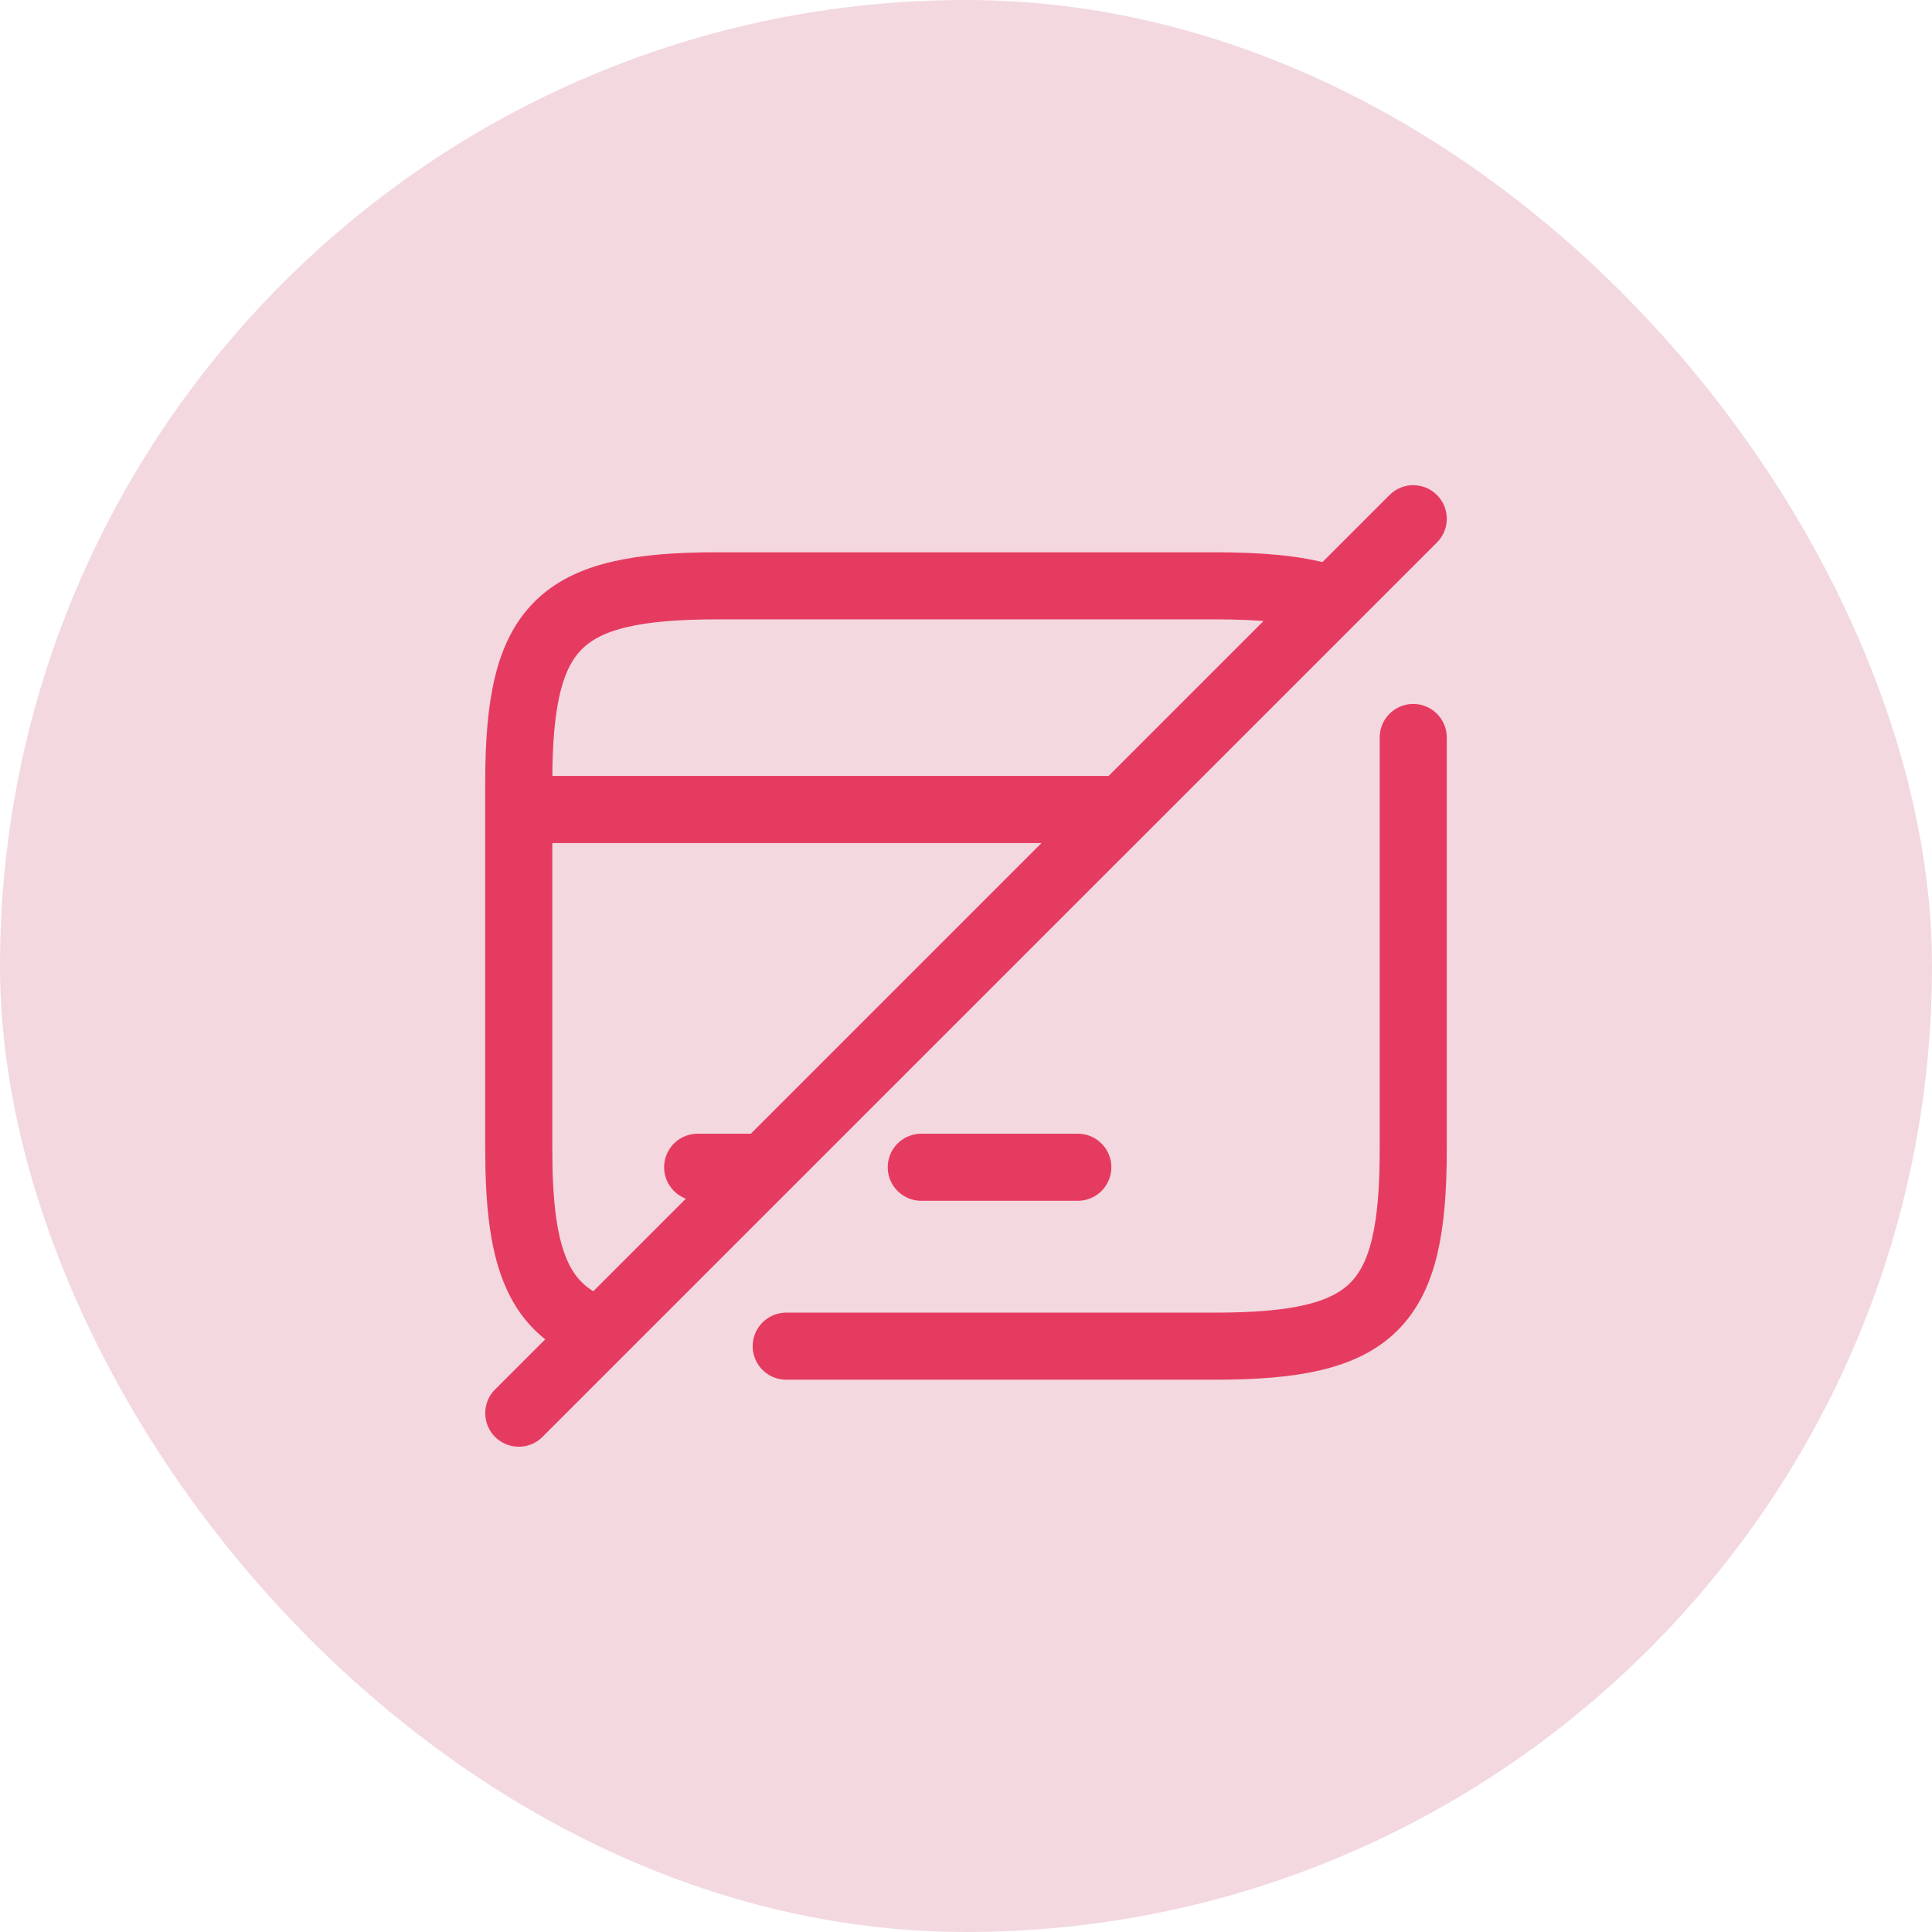
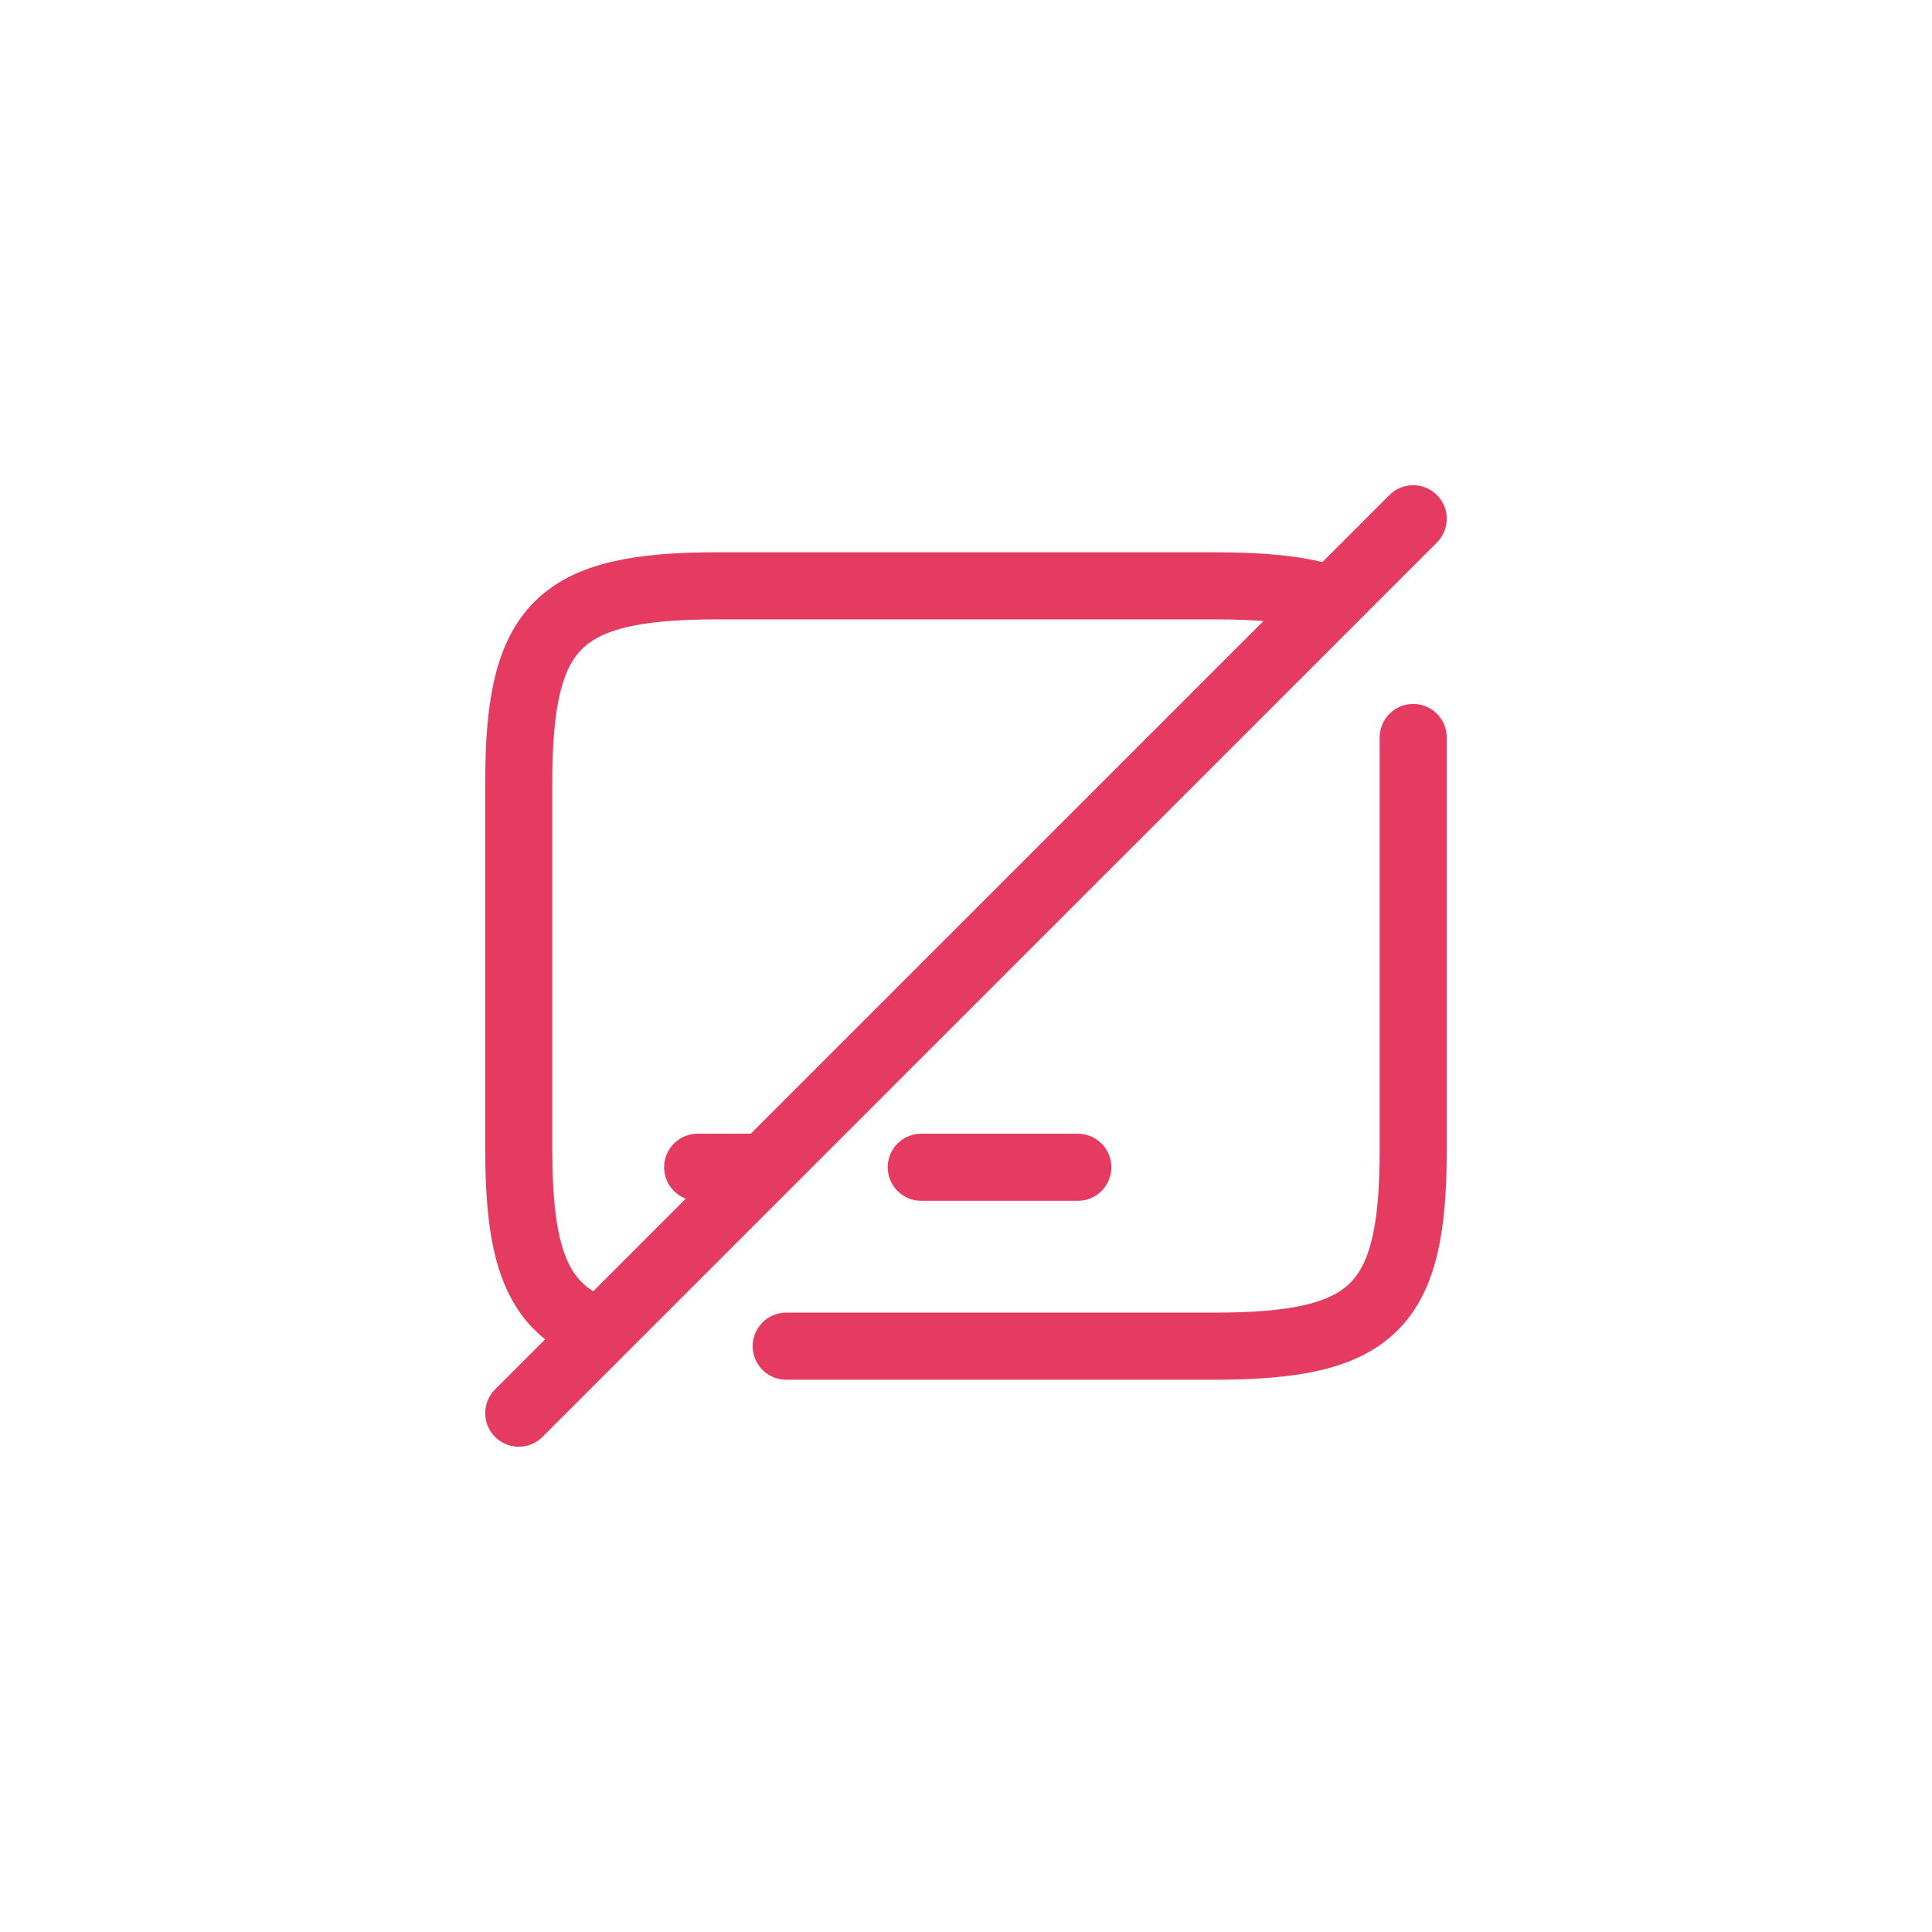
<svg xmlns="http://www.w3.org/2000/svg" width="72" height="72" viewBox="0 0 72 72" fill="none">
-   <rect width="72" height="72" rx="36" fill="#F3D8E0" />
-   <path d="M19.333 30.168H41.4" stroke="#E63B60" stroke-width="2.5" stroke-miterlimit="10" stroke-linecap="round" stroke-linejoin="round" />
  <path d="M26 43.5H28.15" stroke="#E63B60" stroke-width="2.5" stroke-miterlimit="10" stroke-linecap="round" stroke-linejoin="round" />
  <path d="M34.333 43.5H40.167" stroke="#E63B60" stroke-width="2.5" stroke-miterlimit="10" stroke-linecap="round" stroke-linejoin="round" />
  <path d="M29.3 50.168H45.267C51.2 50.168 52.667 48.701 52.667 42.851V27.484" stroke="#E63B60" stroke-width="2.5" stroke-linecap="round" stroke-linejoin="round" />
  <path d="M49.317 22.249C48.283 21.949 46.95 21.832 45.267 21.832H26.733C20.817 21.832 19.333 23.299 19.333 29.149V42.832C19.333 46.732 19.983 48.682 22.183 49.549" stroke="#E63B60" stroke-width="2.5" stroke-linecap="round" stroke-linejoin="round" />
  <path d="M52.667 19.332L19.333 52.665" stroke="#E63B60" stroke-width="2.5" stroke-linecap="round" stroke-linejoin="round" />
</svg>